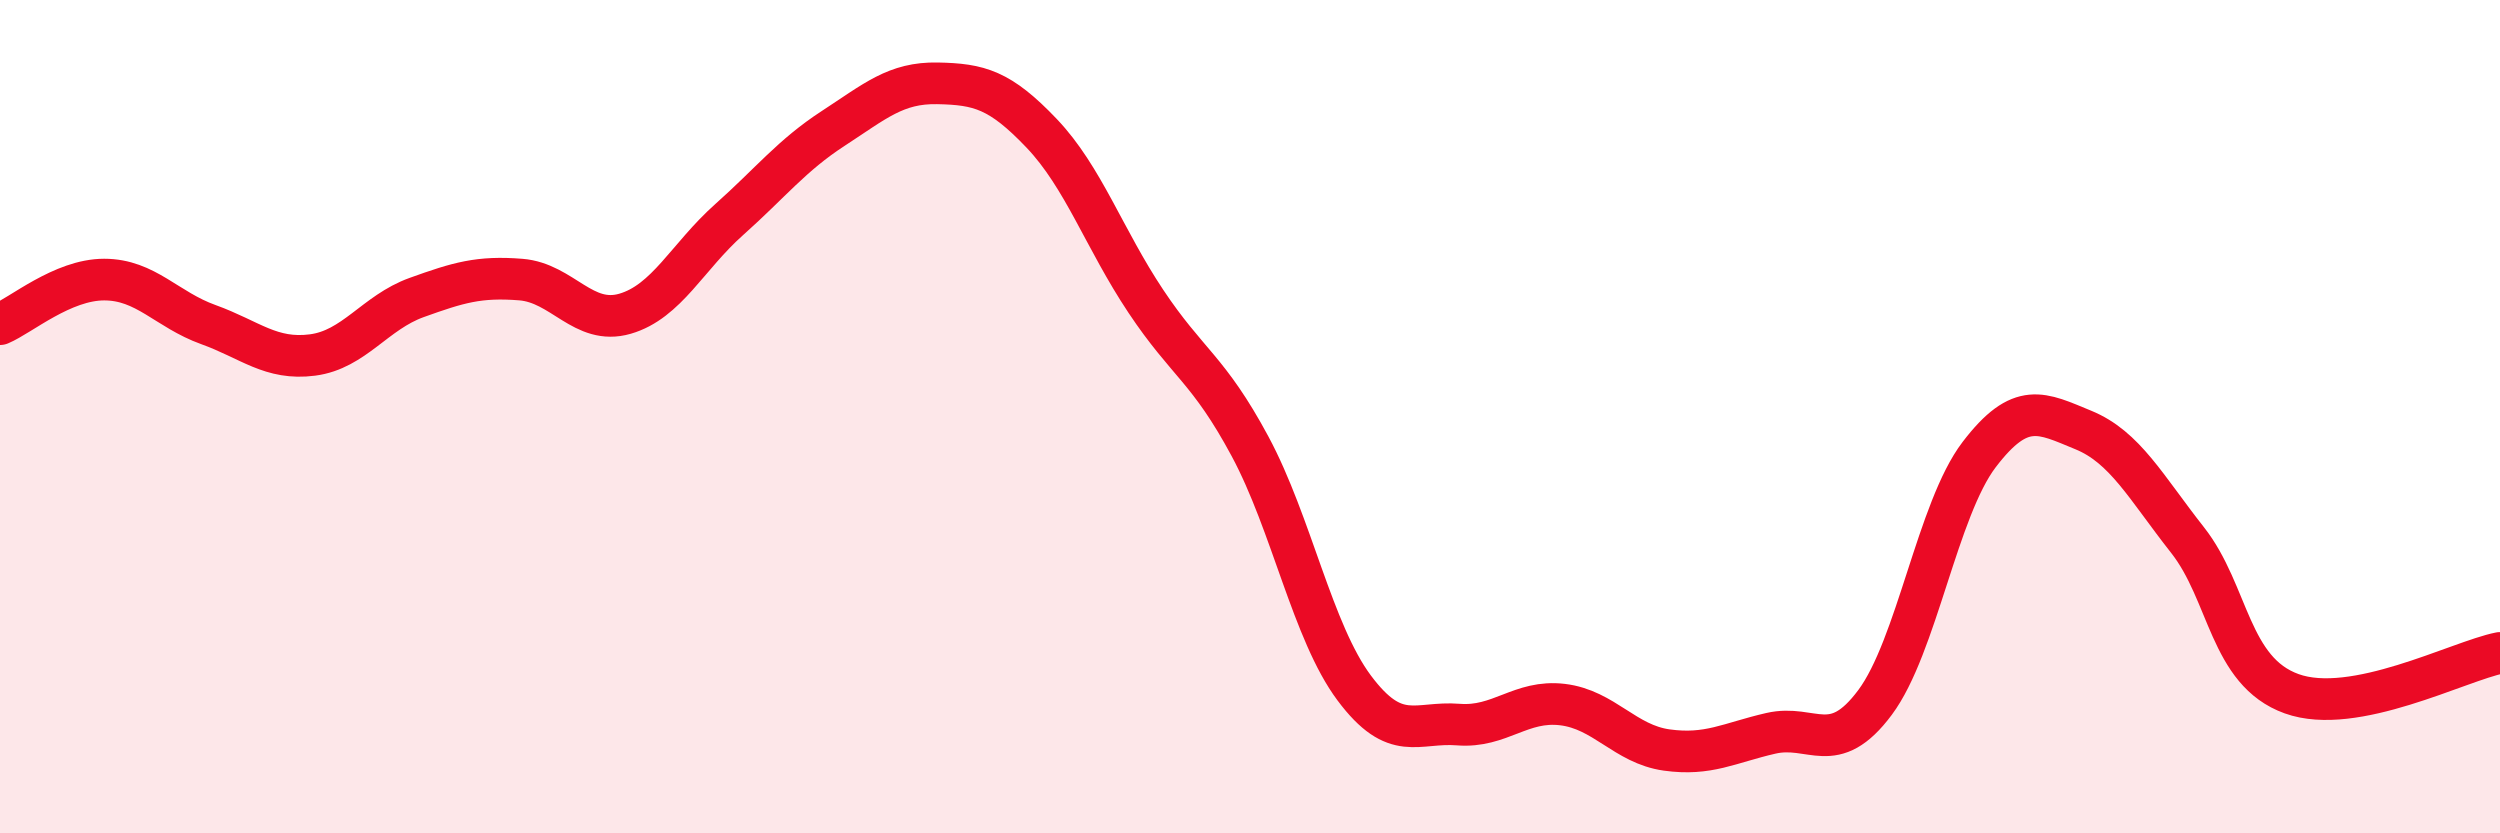
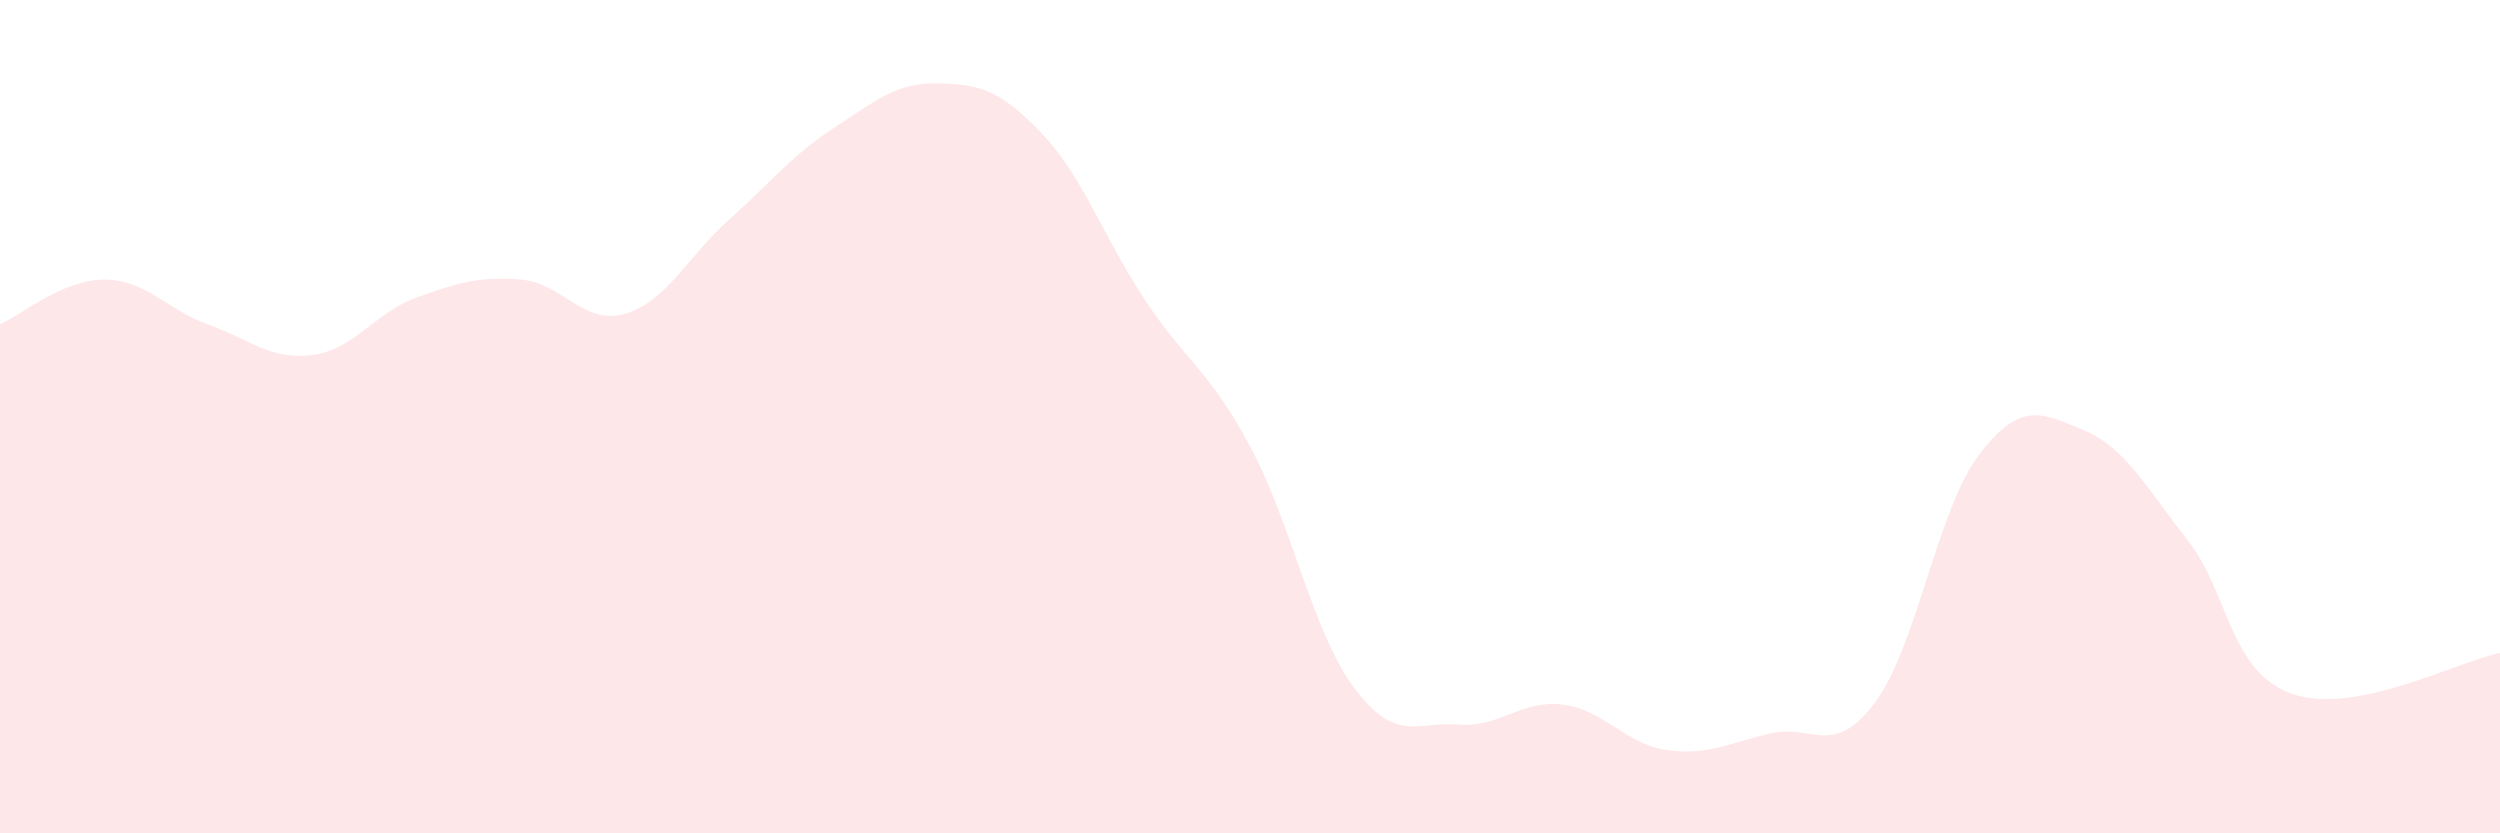
<svg xmlns="http://www.w3.org/2000/svg" width="60" height="20" viewBox="0 0 60 20">
  <path d="M 0,7.78 C 0.5,7.57 1.5,6.71 2.5,6.71 C 3.5,6.71 4,7.43 5,7.79 C 6,8.15 6.5,8.65 7.5,8.52 C 8.5,8.39 9,7.5 10,7.14 C 11,6.78 11.5,6.63 12.5,6.71 C 13.5,6.79 14,7.82 15,7.53 C 16,7.24 16.5,6.16 17.5,5.27 C 18.5,4.38 19,3.73 20,3.08 C 21,2.43 21.5,1.98 22.5,2 C 23.5,2.02 24,2.15 25,3.2 C 26,4.25 26.5,5.73 27.5,7.23 C 28.5,8.73 29,8.85 30,10.71 C 31,12.57 31.5,15.17 32.5,16.51 C 33.5,17.85 34,17.31 35,17.39 C 36,17.47 36.5,16.79 37.5,16.91 C 38.5,17.03 39,17.86 40,18 C 41,18.14 41.5,17.83 42.5,17.6 C 43.5,17.37 44,18.2 45,16.86 C 46,15.52 46.5,12.22 47.5,10.91 C 48.5,9.6 49,9.91 50,10.32 C 51,10.73 51.5,11.69 52.5,12.96 C 53.5,14.23 53.5,16.11 55,16.65 C 56.5,17.19 59,15.87 60,15.67L60 20L0 20Z" fill="#EB0A25" opacity="0.1" stroke-linecap="round" stroke-linejoin="round" />
-   <path d="M 0,7.78 C 0.5,7.57 1.5,6.71 2.5,6.71 C 3.5,6.71 4,7.43 5,7.79 C 6,8.15 6.5,8.65 7.5,8.52 C 8.5,8.39 9,7.5 10,7.14 C 11,6.78 11.5,6.63 12.5,6.71 C 13.5,6.79 14,7.82 15,7.53 C 16,7.24 16.5,6.16 17.5,5.27 C 18.5,4.38 19,3.73 20,3.08 C 21,2.43 21.5,1.98 22.5,2 C 23.5,2.02 24,2.15 25,3.2 C 26,4.25 26.5,5.73 27.5,7.23 C 28.5,8.73 29,8.85 30,10.71 C 31,12.57 31.5,15.17 32.5,16.51 C 33.5,17.85 34,17.31 35,17.39 C 36,17.47 36.5,16.79 37.5,16.91 C 38.5,17.03 39,17.86 40,18 C 41,18.14 41.5,17.83 42.5,17.6 C 43.5,17.37 44,18.2 45,16.86 C 46,15.52 46.5,12.22 47.5,10.91 C 48.5,9.6 49,9.91 50,10.32 C 51,10.73 51.5,11.69 52.5,12.96 C 53.5,14.23 53.5,16.11 55,16.65 C 56.5,17.19 59,15.87 60,15.67" stroke="#EB0A25" stroke-width="1" fill="none" stroke-linecap="round" stroke-linejoin="round" />
</svg>